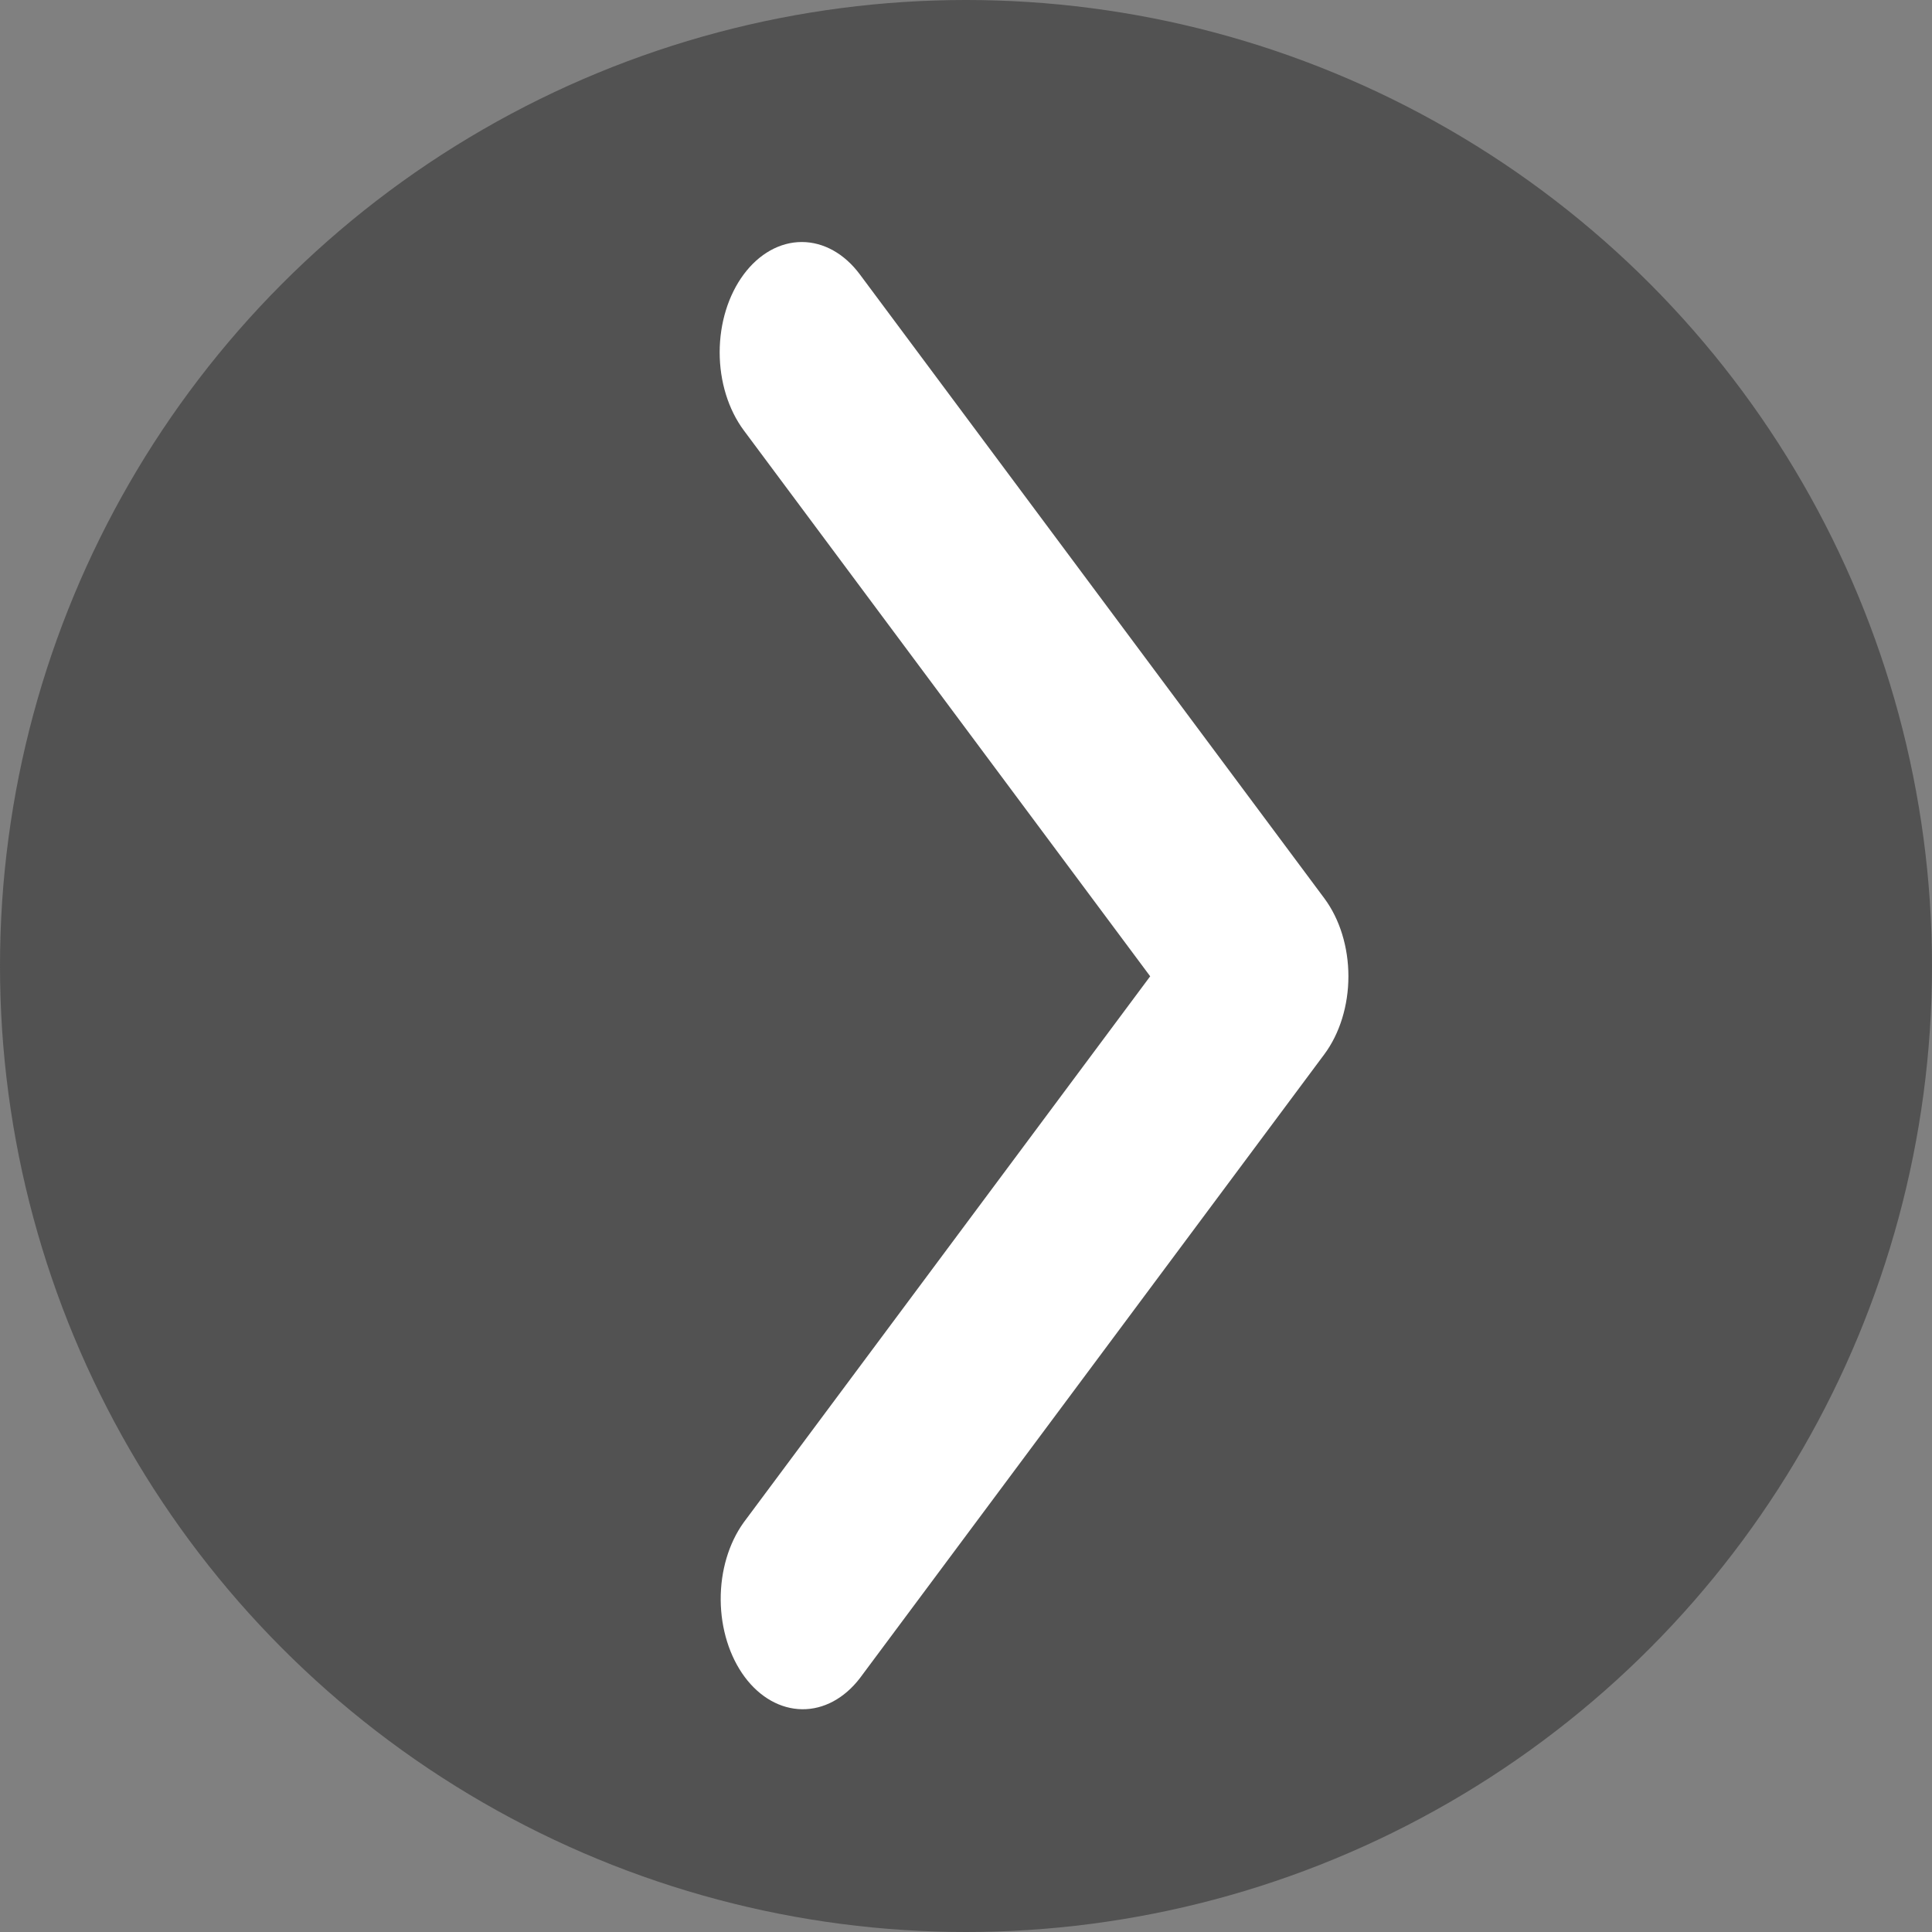
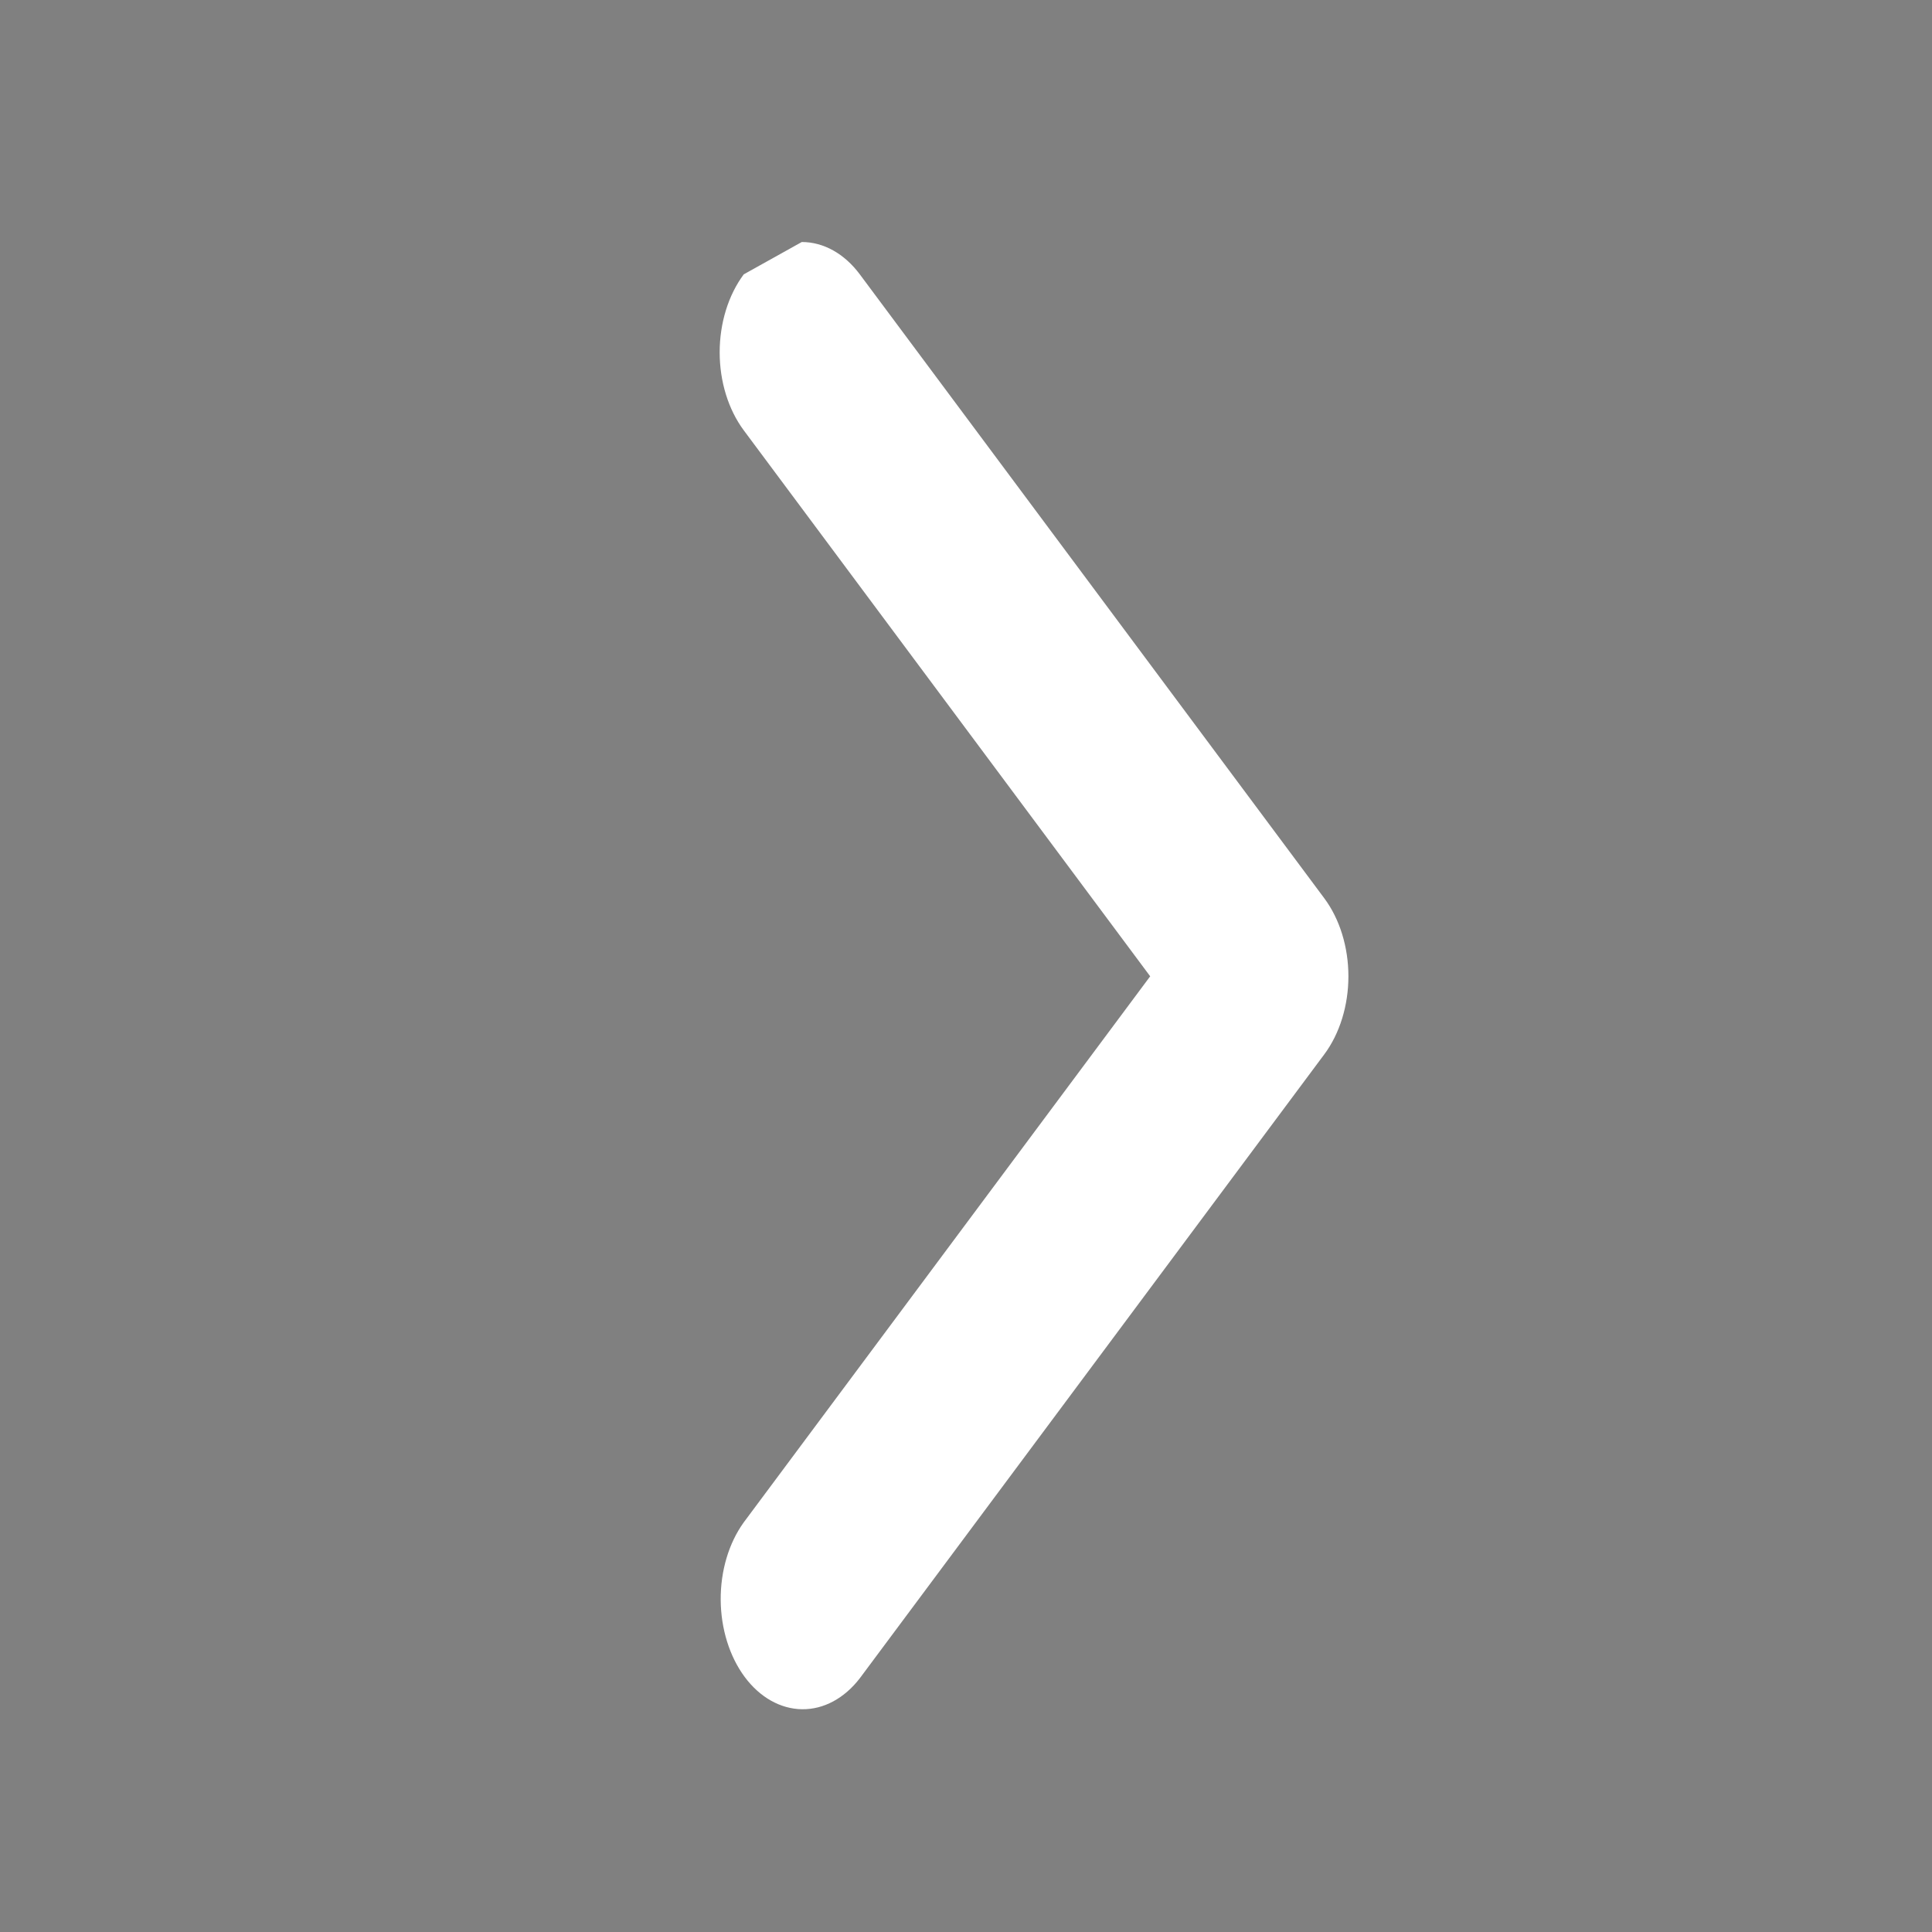
<svg xmlns="http://www.w3.org/2000/svg" width="30" height="30" viewBox="0 0 30 30" fill="none">
  <rect x="0" y="0" width="30" height="30" fill="#808080" stroke="none" />
-   <circle cx="15" cy="15" r="15" fill="#404040" fill-opacity="0.7" />
-   <path d="M11.549 4.26C11.31 4.581 11.175 5.016 11.175 5.471C11.175 5.925 11.31 6.36 11.549 6.682L17.86 15.16L11.549 23.639C11.316 23.962 11.188 24.394 11.191 24.843C11.194 25.292 11.328 25.722 11.564 26.04C11.8 26.357 12.12 26.537 12.455 26.541C12.789 26.545 13.111 26.372 13.351 26.06L20.564 16.371C20.803 16.05 20.938 15.614 20.938 15.16C20.938 14.706 20.803 14.27 20.564 13.949L13.351 4.26C13.112 3.939 12.788 3.758 12.45 3.758C12.112 3.758 11.788 3.939 11.549 4.26Z" fill="white" />
+   <path d="M11.549 4.26C11.31 4.581 11.175 5.016 11.175 5.471C11.175 5.925 11.31 6.36 11.549 6.682L17.86 15.16L11.549 23.639C11.316 23.962 11.188 24.394 11.191 24.843C11.194 25.292 11.328 25.722 11.564 26.04C11.8 26.357 12.12 26.537 12.455 26.541C12.789 26.545 13.111 26.372 13.351 26.06L20.564 16.371C20.803 16.05 20.938 15.614 20.938 15.16C20.938 14.706 20.803 14.27 20.564 13.949L13.351 4.26C13.112 3.939 12.788 3.758 12.45 3.758Z" fill="white" />
</svg>